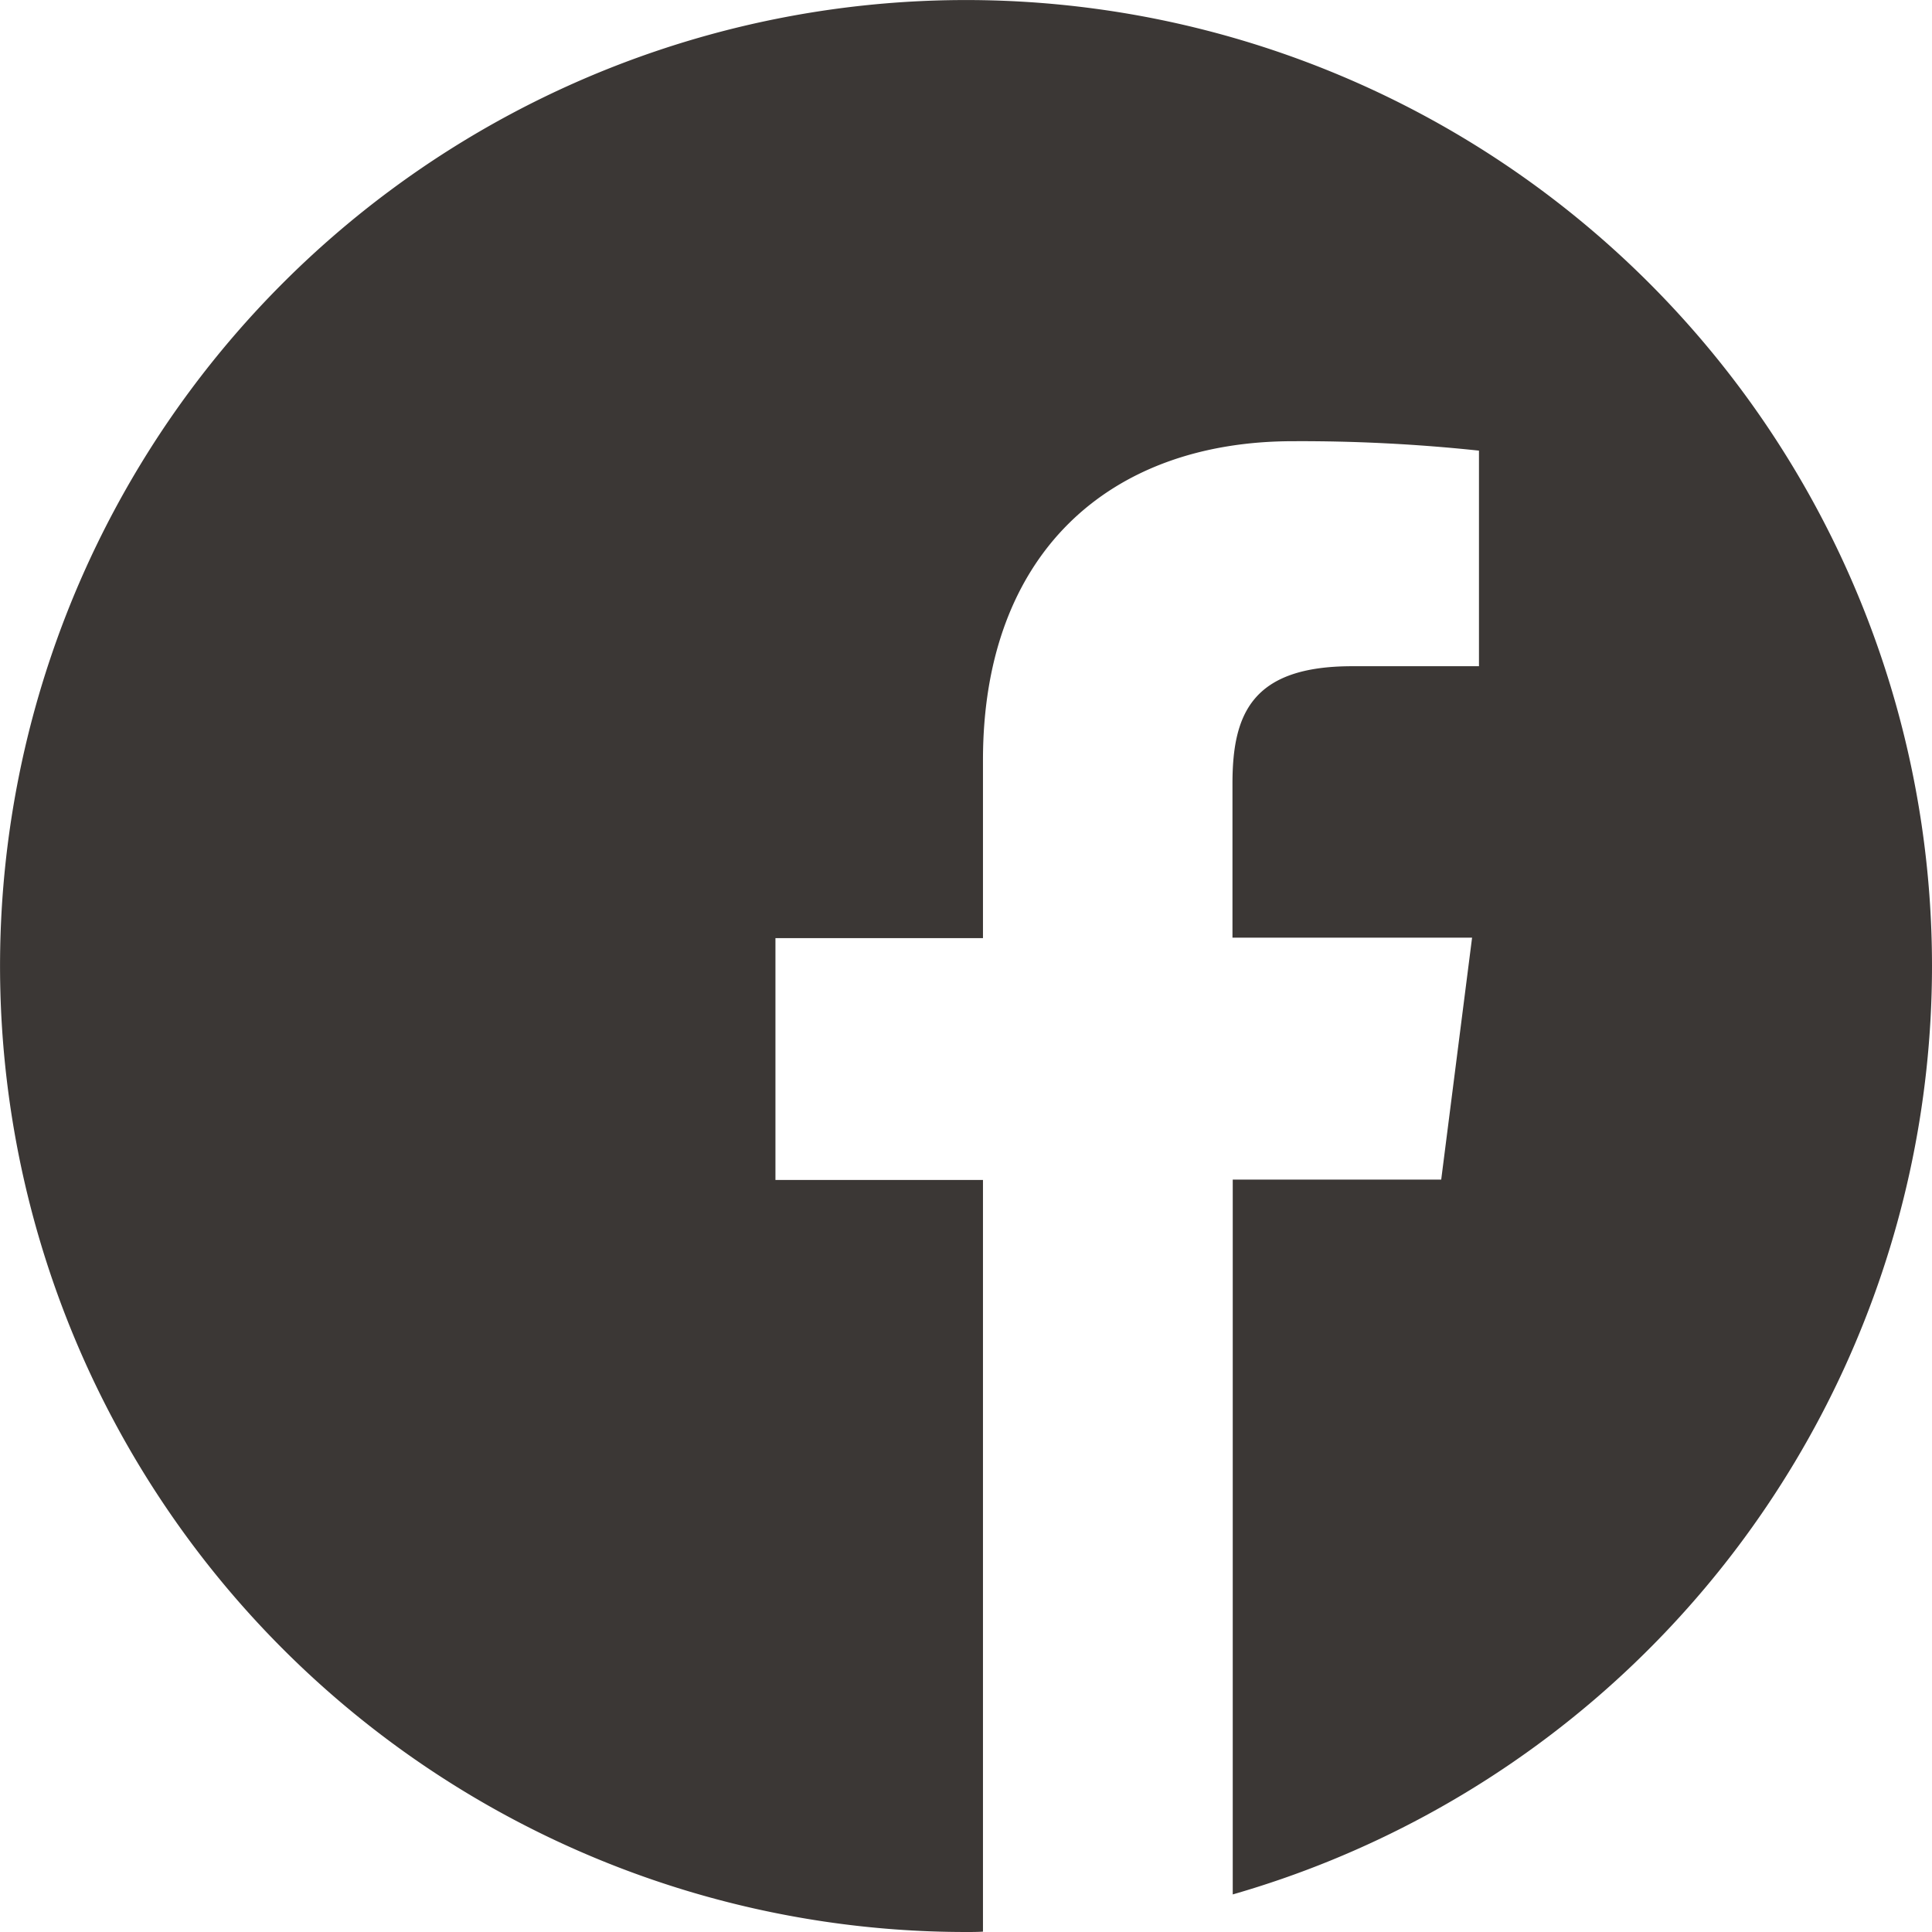
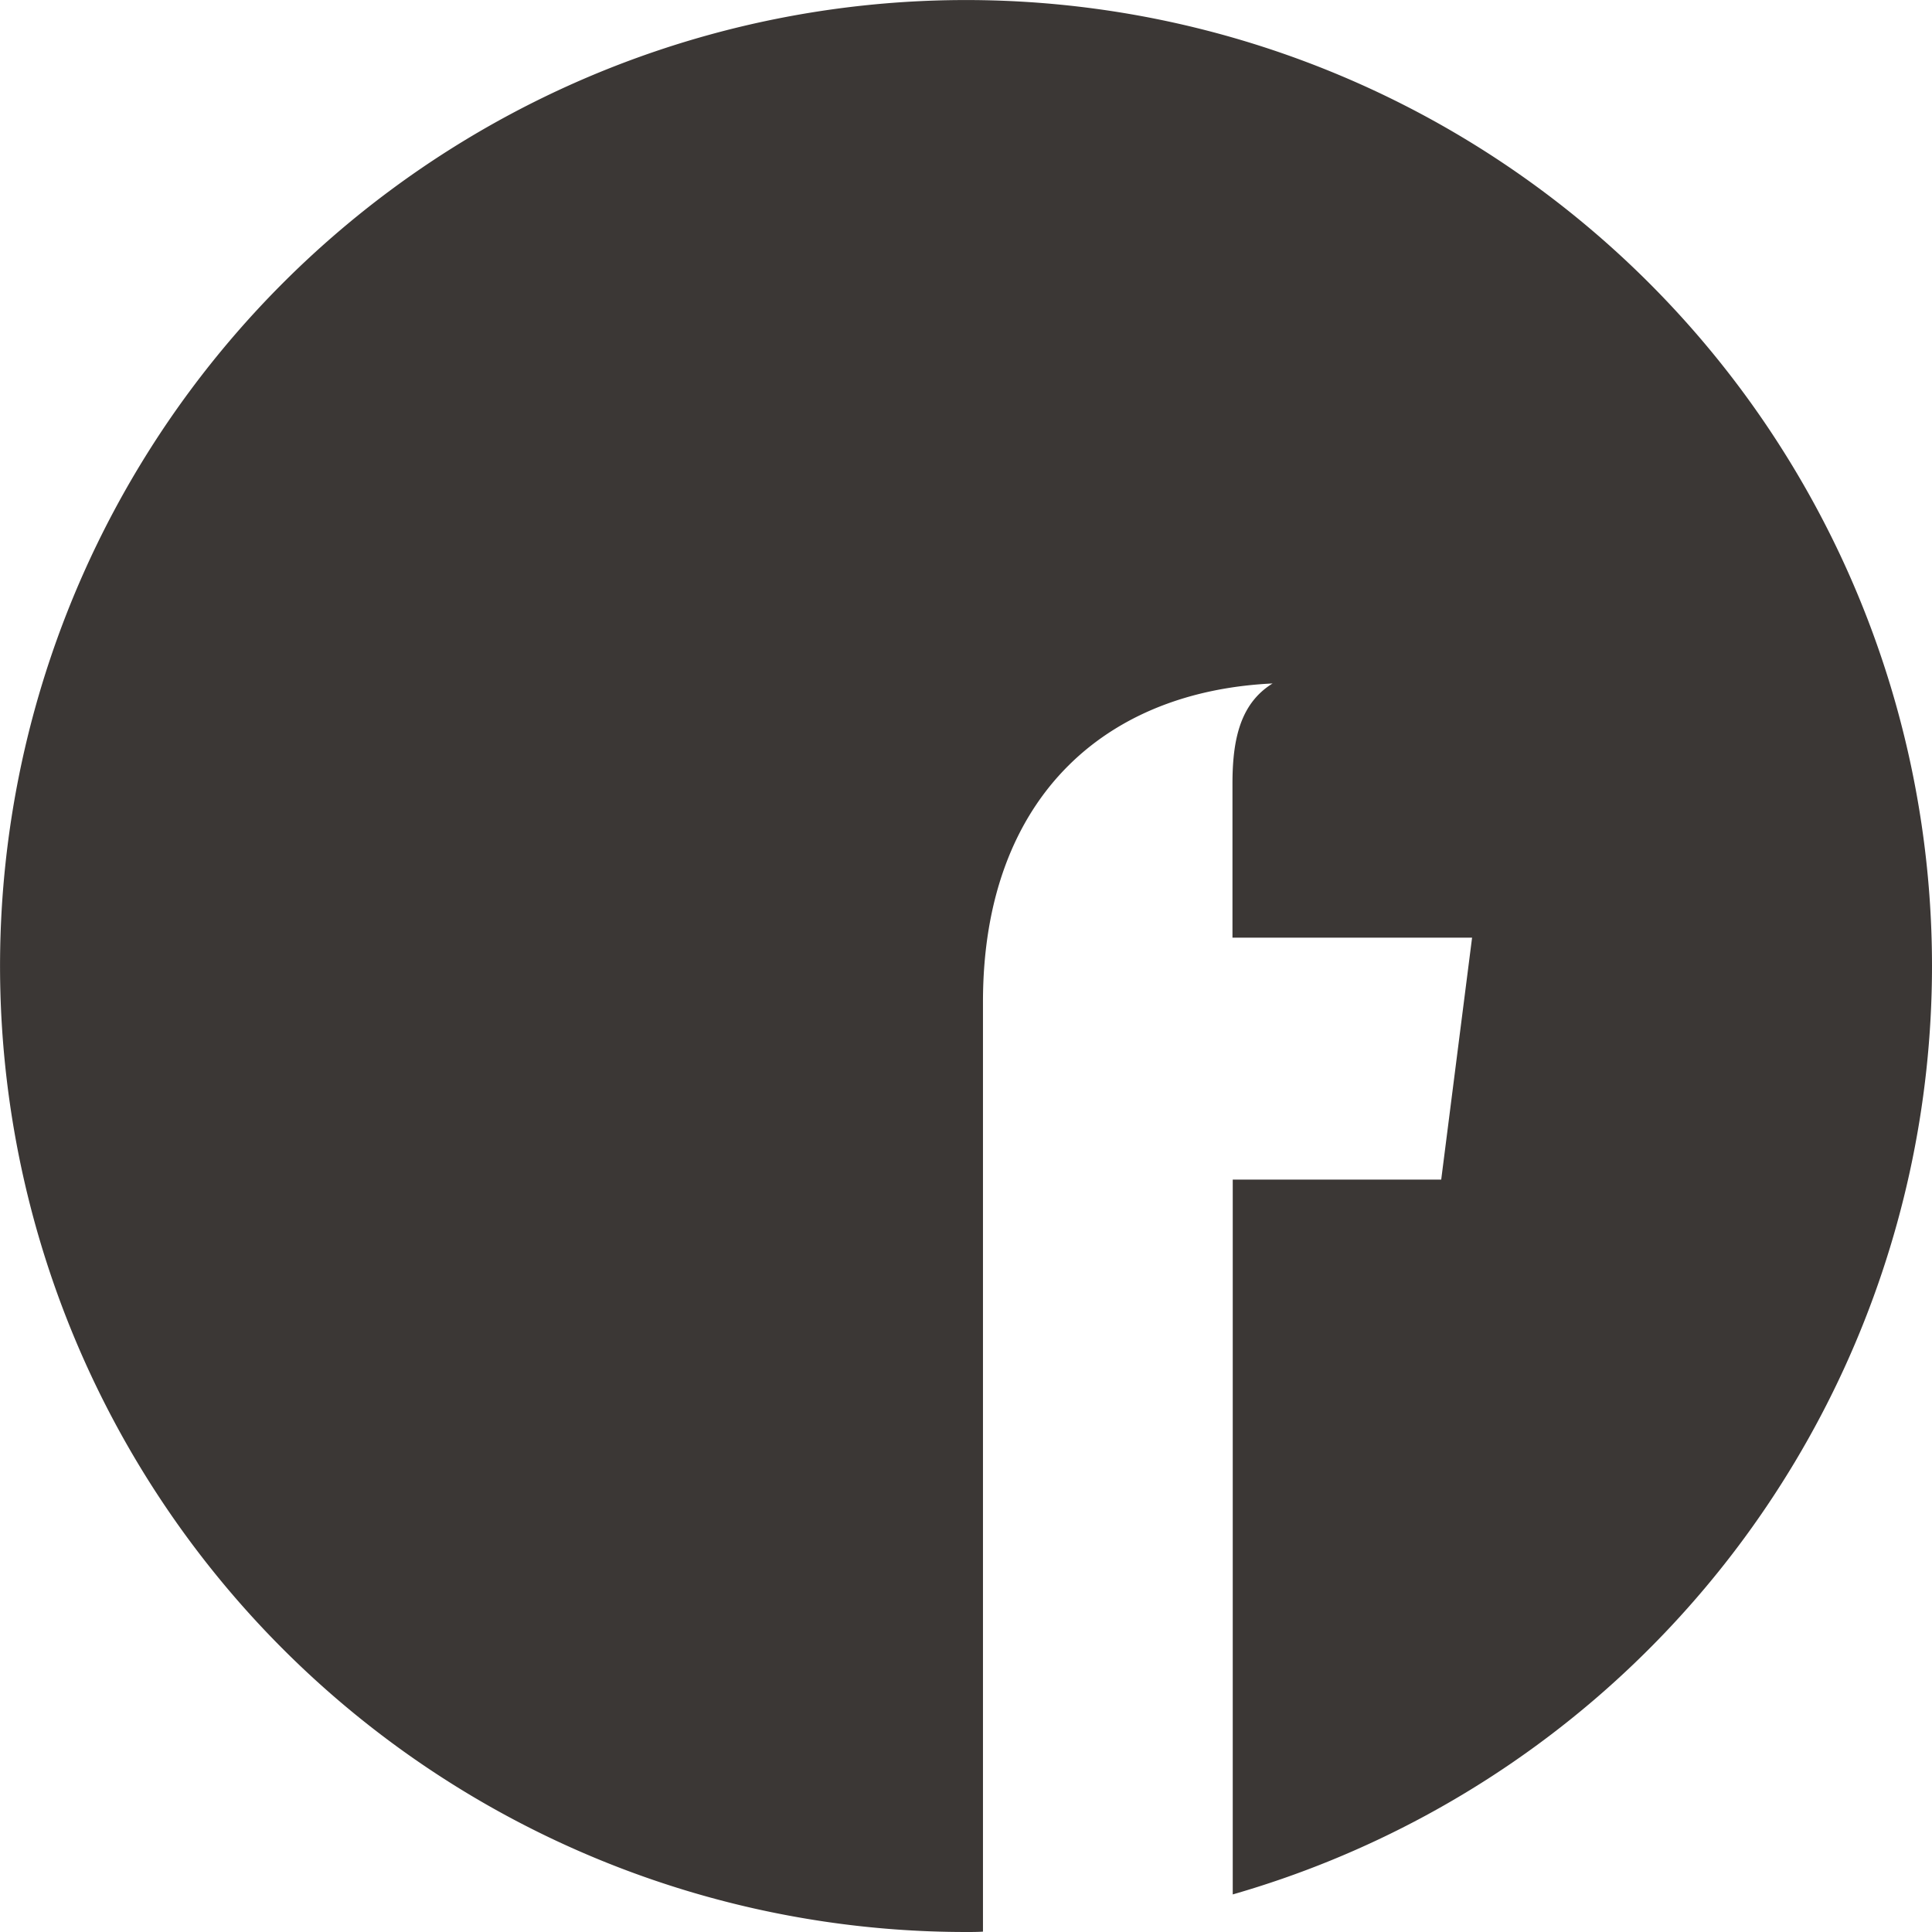
<svg xmlns="http://www.w3.org/2000/svg" width="42.629" height="42.629" viewBox="0 0 42.629 42.629">
  <defs>
    <style>.a{fill:#3b3735;}</style>
  </defs>
-   <path class="a" d="M42.629,21.314A21.314,21.314,0,1,0,21.314,42.629c.125,0,.25,0,.375-.008V26.035H17.11V20.7h4.579v-3.93c0-4.554,2.781-7.035,6.844-7.035a37.2,37.2,0,0,1,4.1.208V14.7h-2.8c-2.206,0-2.639,1.049-2.639,2.589v3.4h5.287L31.8,26.027H27.2V41.8A21.321,21.321,0,0,0,42.629,21.314Z" />
+   <path class="a" d="M42.629,21.314A21.314,21.314,0,1,0,21.314,42.629c.125,0,.25,0,.375-.008V26.035H17.11h4.579v-3.93c0-4.554,2.781-7.035,6.844-7.035a37.2,37.2,0,0,1,4.1.208V14.7h-2.8c-2.206,0-2.639,1.049-2.639,2.589v3.4h5.287L31.8,26.027H27.2V41.8A21.321,21.321,0,0,0,42.629,21.314Z" />
</svg>